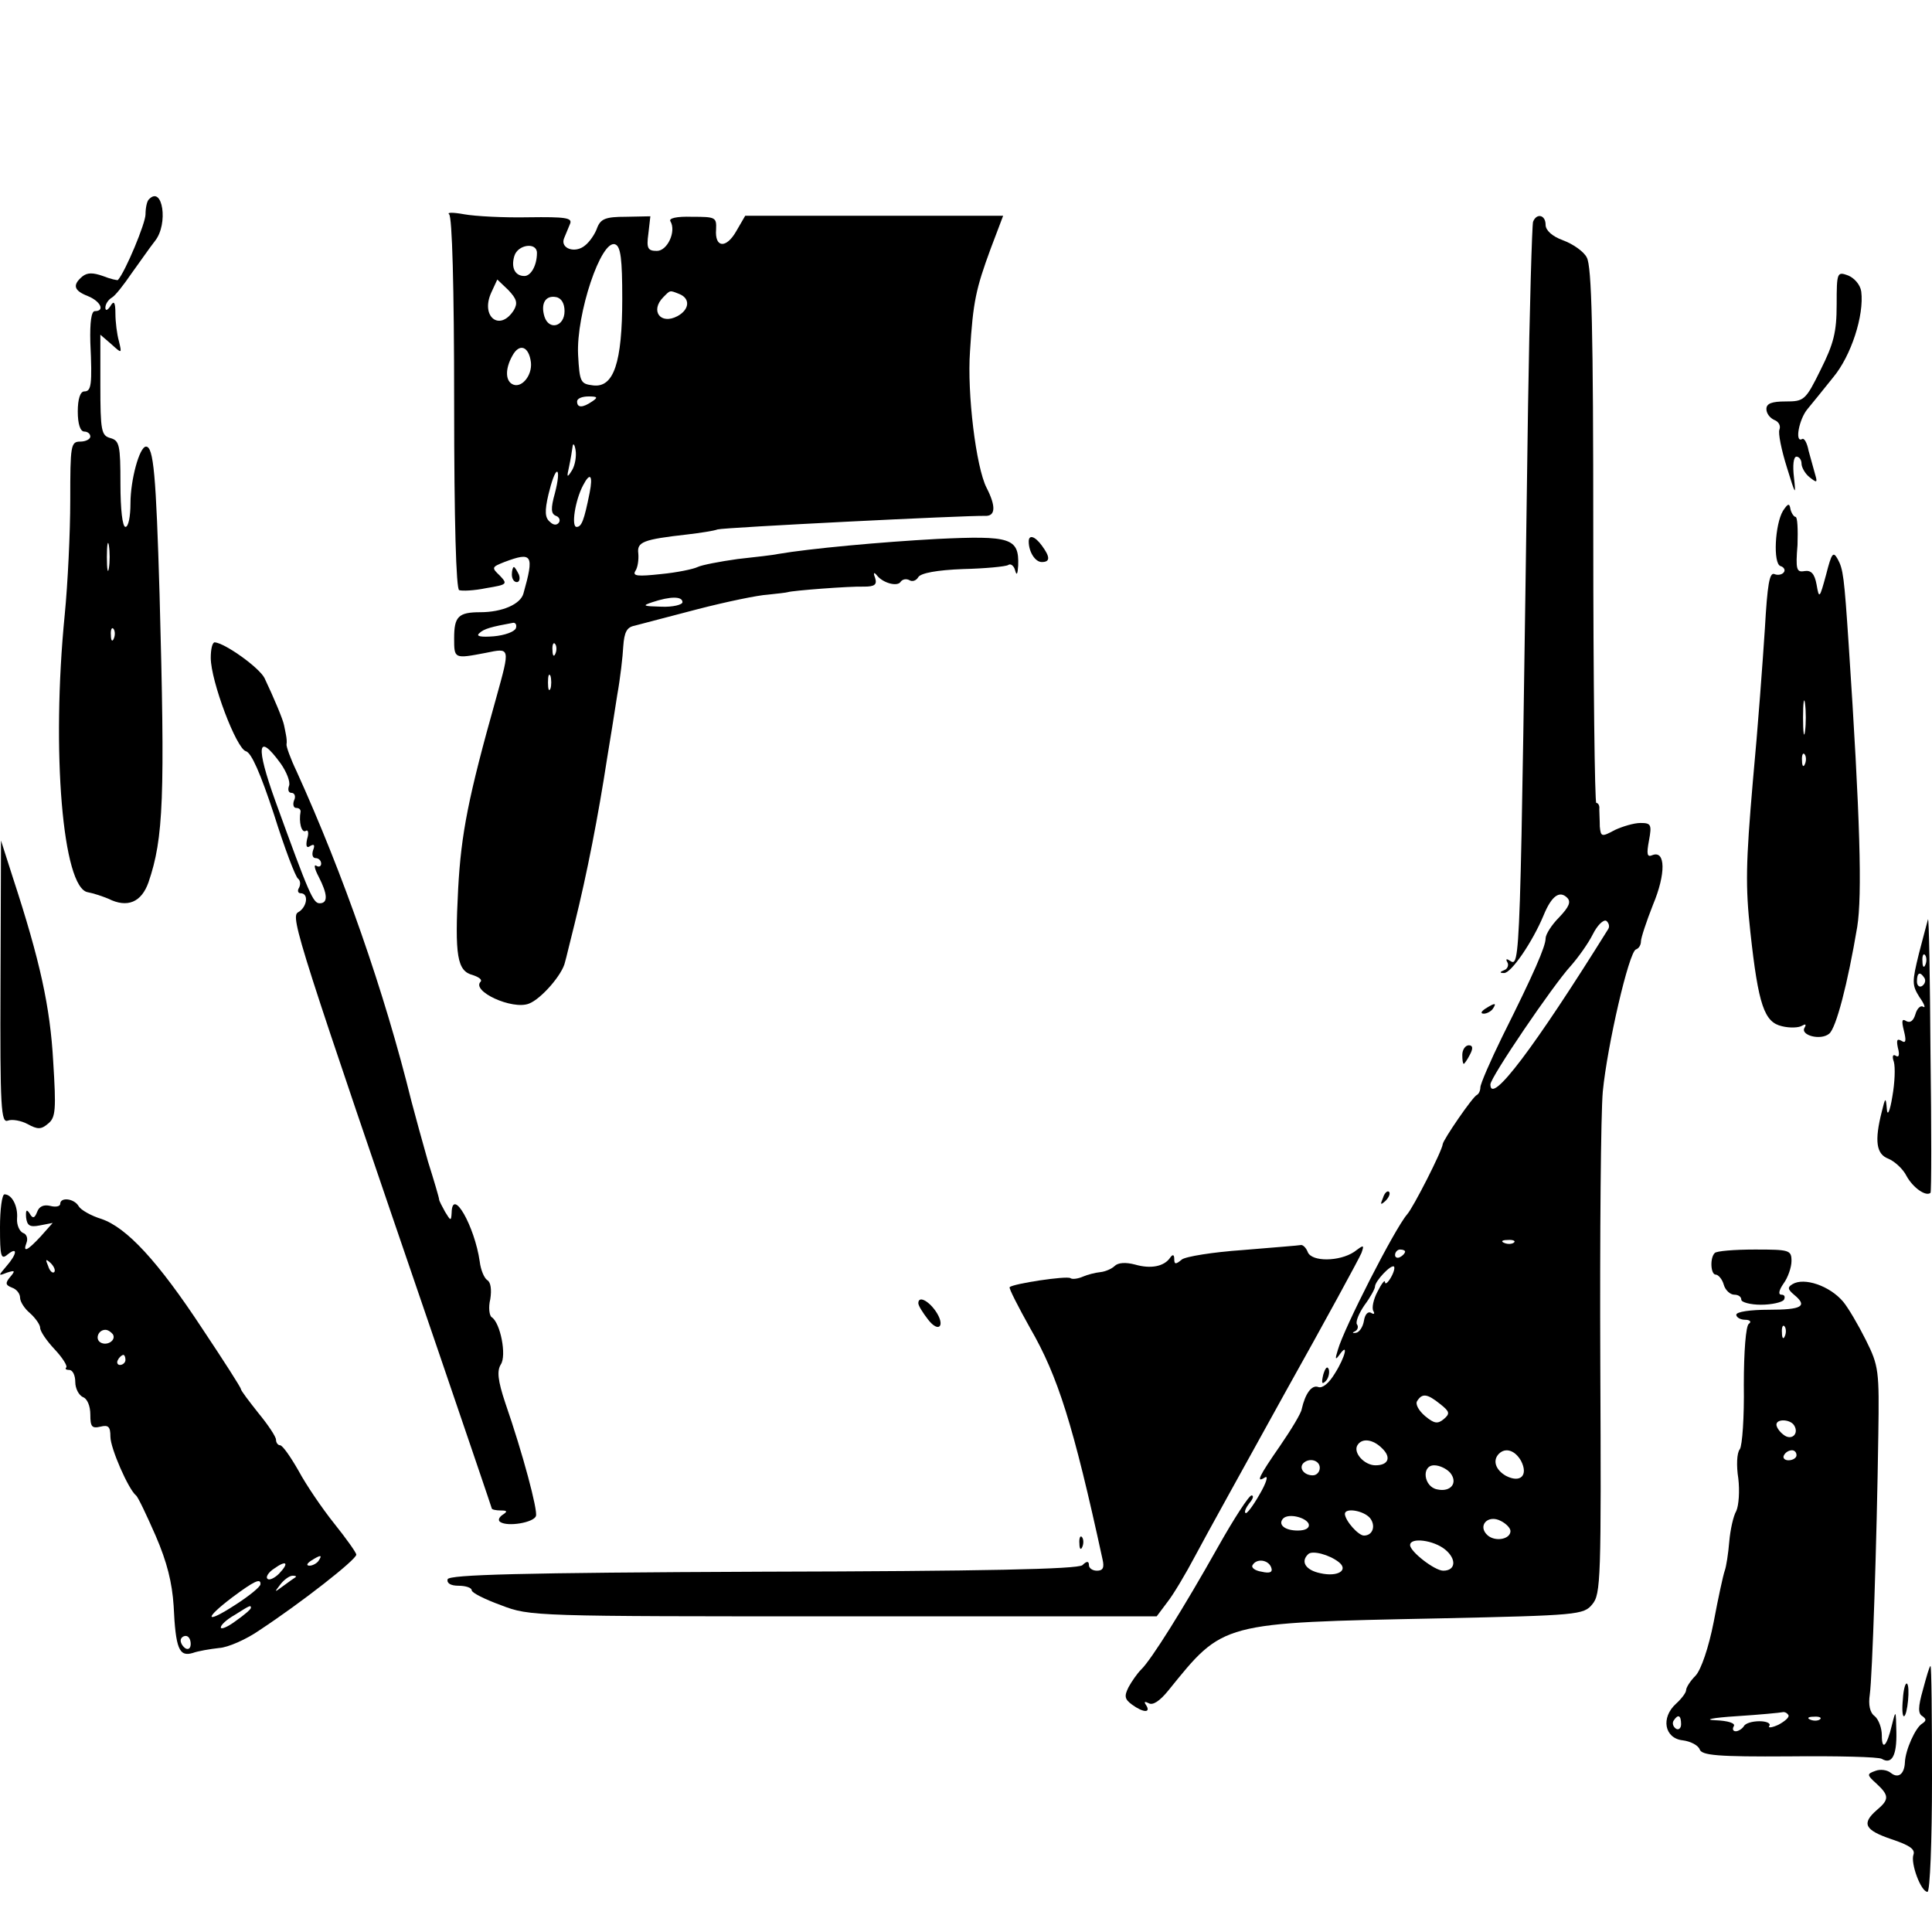
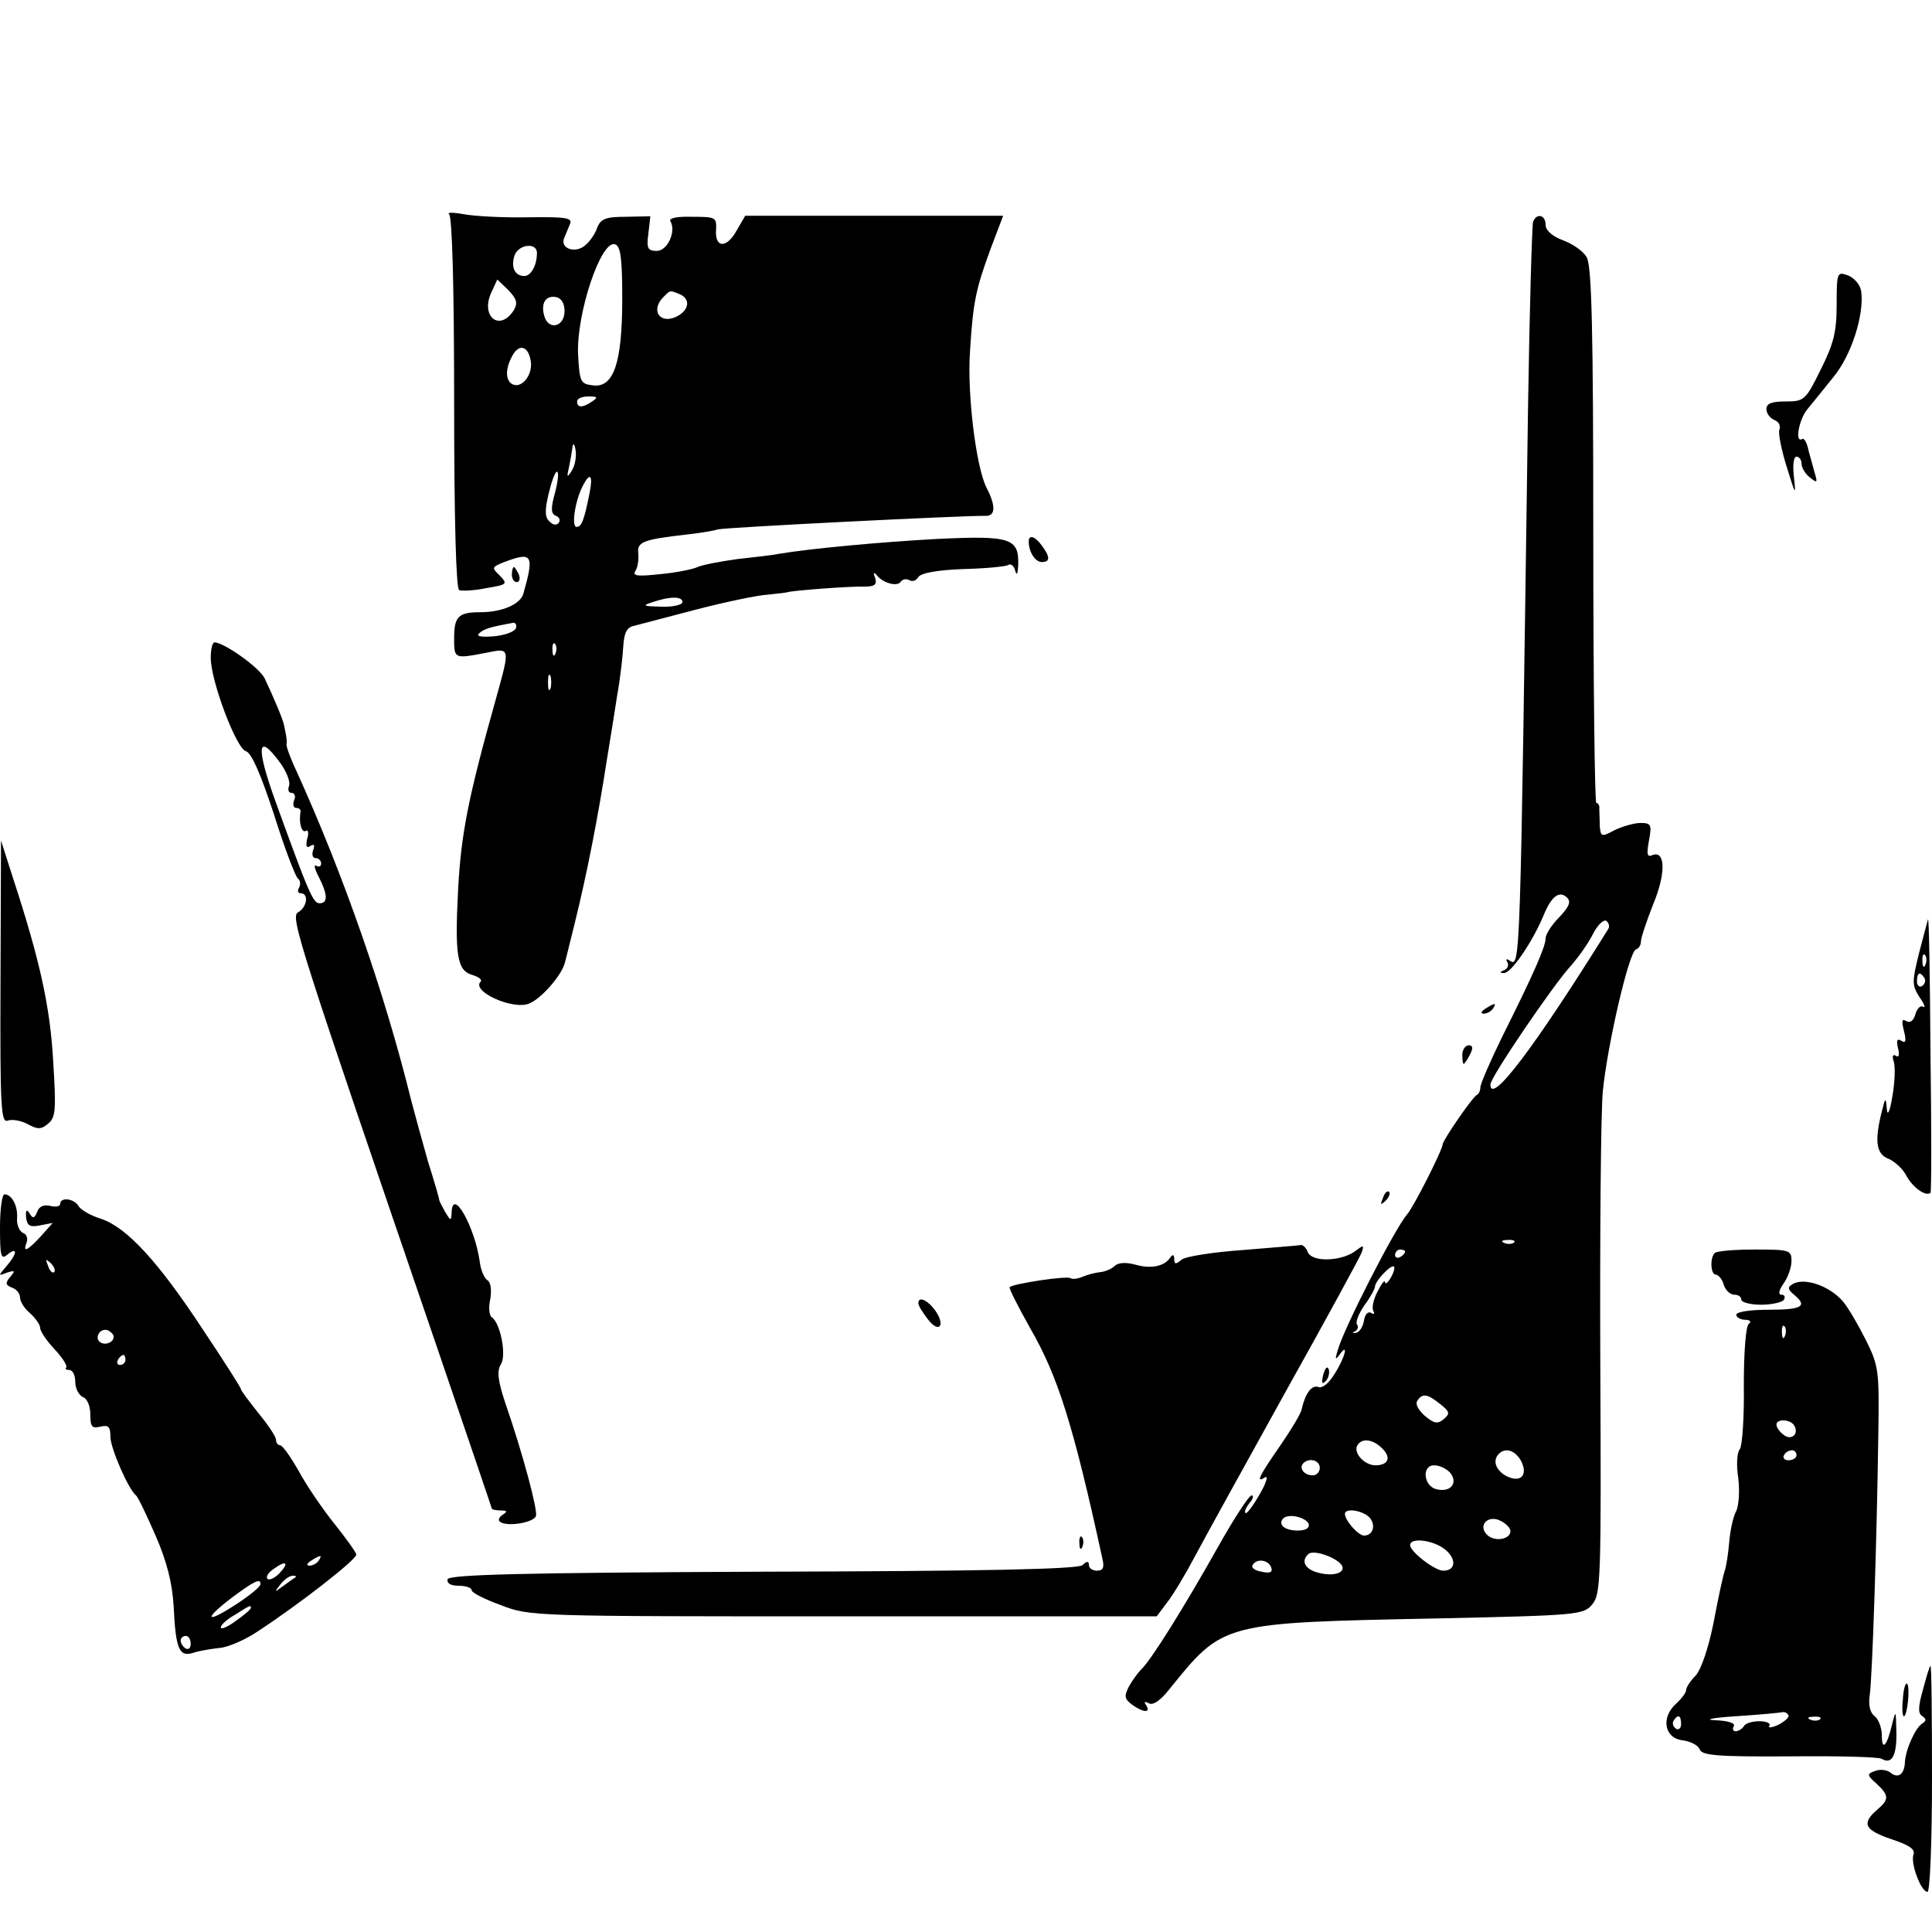
<svg xmlns="http://www.w3.org/2000/svg" version="1.0" width="385pt" height="385pt" viewBox="0 0 385 385" preserveAspectRatio="xMidYMid meet">
  <g transform="translate(0,385) scale(0.1,-0.1)" fill="#000000" stroke="none">
-     <path d="M297 3453 c-4 -3 -7 -17 -7 -30 0 -18 -40 -114 -55 -131 -1 -1 -15 2 -30 8 -20 7 -31 7 -41 -1 -20 -17 -17 -28 11 -39 25 -10 35 -30 14 -30 -7 0 -10 -22 -9 -62 4 -85 2 -98 -12 -98 -8 0 -13 -15 -13 -40 0 -25 5 -40 13 -40 6 0 12 -4 12 -10 0 -5 -9 -10 -20 -10 -19 0 -20 -7 -20 -117 0 -65 -5 -167 -11 -228 -27 -273 -4 -545 46 -553 11 -2 29 -8 41 -13 38 -19 66 -7 80 33 30 88 33 168 22 573 -7 239 -12 295 -27 295 -13 0 -31 -66 -31 -113 0 -26 -4 -47 -10 -47 -6 0 -10 35 -10 86 0 77 -2 86 -20 91 -18 5 -20 14 -20 106 l0 100 22 -19 c21 -19 21 -19 15 6 -4 14 -7 39 -7 55 0 23 -3 27 -10 15 -6 -9 -10 -10 -10 -3 0 7 6 16 13 20 7 4 24 26 39 48 16 22 36 51 47 65 27 34 15 111 -12 83z m-80 -735 c-2 -13 -4 -3 -4 22 0 25 2 35 4 23 2 -13 2 -33 0 -45z m10 -140 c-3 -8 -6 -5 -6 6 -1 11 2 17 5 13 3 -3 4 -12 1 -19z" />
    <path d="M895 3423 c6 -5 10 -142 10 -377 0 -236 4 -370 10 -372 6 -2 30 -1 54 4 42 7 43 8 27 25 -17 16 -16 17 9 27 56 21 60 15 38 -63 -6 -21 -42 -37 -86 -37 -44 0 -52 -9 -52 -52 0 -41 0 -41 63 -29 49 10 49 12 21 -89 -56 -199 -70 -271 -76 -381 -7 -134 -2 -164 29 -172 12 -4 19 -9 16 -13 -20 -19 63 -57 96 -44 24 9 67 58 72 83 2 6 10 41 19 76 25 101 47 214 65 331 6 36 15 92 20 125 6 33 11 77 12 97 2 28 7 38 22 41 12 3 68 18 126 33 58 15 121 28 140 29 19 2 37 4 40 5 8 3 123 12 152 11 21 0 26 4 22 17 -4 10 -3 13 3 6 12 -16 42 -24 48 -13 4 5 11 6 17 3 6 -4 14 -1 18 6 5 8 37 14 89 16 44 1 85 5 90 8 5 4 12 -2 14 -11 3 -11 5 -7 6 10 2 55 -15 60 -162 53 -110 -6 -253 -19 -317 -30 -8 -2 -44 -6 -80 -10 -36 -5 -72 -12 -80 -16 -8 -4 -41 -11 -73 -14 -46 -5 -57 -4 -51 6 5 7 7 23 6 35 -3 23 9 28 98 38 25 3 52 7 60 10 14 4 494 28 533 27 21 -1 22 19 3 56 -21 41 -39 188 -33 272 6 99 12 125 41 204 l25 66 -257 0 -257 0 -18 -31 c-20 -35 -43 -33 -40 4 1 24 -1 25 -48 25 -31 1 -47 -3 -43 -9 12 -20 -6 -59 -27 -59 -18 0 -21 5 -17 34 l4 35 -49 -1 c-40 0 -50 -4 -57 -22 -4 -12 -15 -28 -24 -35 -20 -17 -50 -6 -42 14 3 8 9 21 12 29 5 12 -9 14 -83 13 -48 -1 -106 2 -128 6 -22 4 -35 4 -30 0z m345 -168 c0 -128 -17 -178 -58 -173 -25 3 -27 6 -30 61 -4 81 46 231 74 220 11 -4 14 -30 14 -108z m-170 91 c0 -25 -12 -46 -25 -46 -19 0 -27 17 -20 40 7 23 45 28 45 6z m-46 -114 c-28 -44 -67 -13 -45 35 l12 26 22 -21 c17 -18 19 -26 11 -40z m330 32 c22 -9 20 -31 -4 -44 -34 -18 -55 11 -28 38 14 14 12 14 32 6z m-229 -34 c0 -31 -31 -39 -40 -11 -8 26 2 43 23 39 11 -2 17 -13 17 -28z m-67 -102 c3 -27 -20 -54 -38 -43 -13 8 -13 31 1 56 14 26 33 19 37 -13z m122 -78 c-19 -13 -30 -13 -30 0 0 6 10 10 23 10 18 0 19 -2 7 -10z m-40 -137 c-10 -16 -11 -15 -6 7 3 14 6 32 7 40 1 8 4 5 6 -7 2 -12 -1 -30 -7 -40z m-34 -45 c-9 -32 -8 -42 2 -46 6 -2 9 -8 6 -13 -4 -6 -11 -6 -18 1 -10 8 -11 21 -3 55 6 25 13 45 17 45 4 0 2 -19 -4 -42z m69 0 c-11 -55 -16 -68 -26 -68 -11 0 -3 53 13 83 14 27 20 20 13 -15z m185 -218 c0 -5 -19 -10 -42 -9 -37 1 -39 2 -18 9 36 12 60 12 60 0z m-332 -52 c-3 -7 -22 -14 -44 -16 -26 -2 -36 0 -29 6 9 9 24 13 68 21 5 0 7 -5 5 -11z m79 -50 c-3 -8 -6 -5 -6 6 -1 11 2 17 5 13 3 -3 4 -12 1 -19z m-10 -70 c-3 -7 -5 -2 -5 12 0 14 2 19 5 13 2 -7 2 -19 0 -25z" />
    <path d="M3055 3408 c-2 -7 -7 -173 -10 -368 -16 -1139 -15 -1117 -37 -1104 -6 4 -8 3 -4 -4 3 -5 0 -13 -6 -15 -10 -4 -10 -6 -1 -6 14 -1 57 62 79 115 16 39 32 50 47 35 8 -8 4 -18 -16 -39 -15 -15 -27 -34 -27 -42 0 -16 -23 -69 -86 -195 -24 -49 -44 -95 -44 -102 0 -6 -3 -13 -7 -15 -8 -3 -67 -89 -68 -98 -1 -13 -59 -127 -71 -140 -25 -29 -126 -227 -138 -270 -6 -19 -5 -21 3 -10 19 27 12 -4 -9 -37 -12 -20 -25 -30 -33 -27 -13 5 -26 -13 -33 -44 -1 -8 -21 -41 -43 -73 -43 -62 -49 -75 -30 -63 7 4 2 -12 -11 -34 -13 -23 -26 -40 -28 -37 -3 2 1 11 8 20 7 8 9 15 4 15 -5 0 -35 -46 -67 -103 -68 -121 -133 -225 -153 -244 -8 -8 -19 -24 -25 -35 -9 -18 -8 -24 7 -35 22 -16 38 -17 28 -1 -5 7 -3 8 5 4 8 -5 22 4 39 25 111 137 102 135 542 144 274 6 286 7 303 28 17 20 18 49 16 481 -1 254 1 497 5 541 9 92 52 278 66 283 6 2 10 9 10 16 0 7 11 40 24 73 26 62 25 109 -1 99 -11 -5 -12 2 -7 29 6 32 4 35 -17 35 -13 0 -36 -7 -51 -14 -26 -14 -28 -14 -30 7 0 12 -1 28 -1 35 1 6 -2 12 -6 12 -3 0 -6 240 -6 533 0 407 -3 537 -13 554 -6 12 -28 27 -47 34 -22 8 -35 20 -35 31 0 20 -18 24 -25 6z m150 -1409 c-147 -236 -235 -353 -235 -310 0 14 125 198 160 236 15 17 35 45 44 63 9 18 21 30 27 27 5 -4 7 -11 4 -16z m-188 -625 c-3 -3 -12 -4 -19 -1 -8 3 -5 6 6 6 11 1 17 -2 13 -5z m-217 -18 c0 -3 -4 -8 -10 -11 -5 -3 -10 -1 -10 4 0 6 5 11 10 11 6 0 10 -2 10 -4z m-29 -53 c-6 -10 -11 -13 -11 -8 0 6 -7 -3 -15 -19 -8 -15 -12 -33 -8 -39 3 -5 1 -7 -5 -3 -6 3 -12 -3 -14 -16 -2 -12 -9 -23 -16 -24 -7 -1 -8 0 -2 3 5 2 8 9 4 14 -3 5 4 22 15 38 12 16 21 33 21 37 0 11 32 45 38 40 2 -3 -1 -13 -7 -23z m99 -251 c19 -15 20 -19 7 -30 -12 -10 -19 -9 -37 6 -13 11 -20 24 -16 30 10 16 20 15 46 -6z m-116 -88 c19 -18 13 -34 -13 -34 -22 0 -45 25 -36 40 9 15 31 12 49 -6z m277 -25 c15 -29 -1 -45 -30 -30 -21 12 -27 31 -14 44 13 13 32 7 44 -14z m-401 -14 c0 -8 -6 -15 -14 -15 -17 0 -28 14 -19 24 12 12 33 6 33 -9z m260 -10 c16 -20 1 -39 -26 -33 -27 5 -32 48 -6 48 11 0 25 -7 32 -15z m-160 -90 c12 -15 6 -35 -12 -35 -11 0 -37 29 -38 43 0 13 37 7 50 -8z m-122 -12 c2 -8 -6 -13 -22 -13 -26 0 -40 12 -29 24 11 11 46 2 51 -11z m402 -14 c0 -16 -29 -22 -45 -9 -22 19 0 43 26 29 10 -5 19 -14 19 -20z m-130 -37 c23 -19 21 -42 -4 -42 -17 0 -66 38 -66 51 0 16 47 10 70 -9z m-212 -25 c20 -16 -2 -30 -37 -22 -29 6 -40 23 -24 38 8 8 42 -1 61 -16z m-135 -10 c4 -10 -2 -13 -19 -9 -13 2 -21 8 -18 13 8 14 31 11 37 -4z" />
    <path d="M3660 3243 c0 -55 -6 -78 -32 -130 -30 -61 -33 -63 -70 -63 -27 0 -38 -4 -38 -15 0 -9 7 -18 16 -22 8 -3 13 -11 10 -19 -3 -7 4 -41 15 -76 17 -55 18 -57 14 -20 -3 25 -1 42 5 42 5 0 10 -6 10 -14 0 -7 7 -20 16 -27 15 -12 16 -11 11 6 -3 11 -9 32 -13 47 -3 16 -9 26 -13 23 -15 -8 -6 40 11 60 9 11 32 39 51 63 36 43 62 124 56 171 -2 14 -14 27 -26 32 -22 8 -23 7 -23 -58z" />
-     <path d="M3553 2832 c-16 -27 -20 -105 -5 -110 7 -2 10 -8 7 -12 -3 -5 -12 -7 -19 -4 -10 4 -14 -21 -19 -108 -4 -62 -14 -199 -24 -305 -14 -163 -15 -209 -5 -300 16 -147 28 -180 63 -188 16 -4 34 -3 40 1 7 4 9 3 5 -4 -9 -15 32 -26 49 -12 14 11 37 100 56 213 10 63 6 216 -17 562 -9 136 -11 151 -22 171 -9 16 -12 12 -23 -31 -13 -48 -14 -49 -19 -20 -4 22 -11 29 -24 27 -16 -3 -18 3 -14 52 1 31 0 56 -4 56 -3 0 -8 7 -10 15 -2 13 -5 12 -15 -3z m44 -439 c-2 -16 -4 -3 -4 27 0 30 2 43 4 28 2 -16 2 -40 0 -55z m0 -65 c-3 -8 -6 -5 -6 6 -1 11 2 17 5 13 3 -3 4 -12 1 -19z" />
    <path d="M2050 2771 c0 -21 13 -41 26 -41 17 0 17 10 0 33 -14 19 -26 22 -26 8z" />
    <path d="M1020 2705 c0 -8 4 -15 10 -15 5 0 7 7 4 15 -4 8 -8 15 -10 15 -2 0 -4 -7 -4 -15z" />
    <path d="M420 2539 c0 -46 51 -181 70 -186 11 -3 29 -44 56 -126 21 -67 43 -125 48 -128 5 -4 5 -12 2 -18 -4 -6 -2 -11 3 -11 17 0 13 -28 -5 -38 -16 -9 0 -58 280 -876 58 -170 106 -311 106 -312 0 -2 8 -4 18 -4 13 0 14 -2 3 -9 -7 -5 -9 -11 -4 -14 15 -10 67 -1 71 12 4 11 -26 124 -61 225 -15 45 -17 64 -9 77 12 18 -1 83 -18 94 -5 3 -7 20 -3 36 3 19 1 34 -6 38 -6 4 -13 20 -15 37 -10 70 -55 150 -56 97 -1 -17 -2 -16 -13 2 -6 11 -12 22 -12 25 0 3 -10 37 -22 75 -11 39 -26 93 -33 120 -54 219 -136 453 -229 658 -12 25 -21 50 -20 54 1 4 0 13 -1 18 -1 6 -3 15 -4 20 -2 11 -20 54 -39 94 -11 21 -78 69 -99 71 -5 0 -8 -14 -8 -31z m139 -210 c12 -17 20 -37 17 -45 -3 -8 -1 -14 5 -14 6 0 9 -7 5 -15 -3 -8 -1 -15 4 -15 6 0 9 -3 9 -7 -4 -22 2 -43 10 -39 5 4 7 -4 3 -16 -3 -14 -1 -19 6 -14 8 5 10 2 6 -8 -3 -9 -1 -16 5 -16 6 0 11 -5 11 -11 0 -5 -4 -8 -10 -4 -5 3 -3 -7 5 -22 18 -35 19 -53 2 -53 -13 0 -21 18 -88 203 -40 111 -36 139 10 76z" />
    <path d="M1 1893 c-1 -253 1 -282 15 -276 8 3 26 0 39 -7 20 -11 27 -11 41 1 15 12 16 28 10 124 -6 108 -26 200 -80 365 l-24 75 -1 -282z" />
    <path d="M3842 2018 c-1 -3 -9 -34 -18 -68 -14 -57 -14 -63 1 -87 10 -14 13 -23 7 -19 -5 3 -12 -4 -15 -15 -4 -13 -10 -18 -18 -14 -9 6 -10 1 -5 -19 5 -20 4 -26 -5 -20 -9 5 -10 1 -7 -14 4 -14 2 -20 -4 -16 -6 4 -8 -1 -4 -12 3 -11 2 -41 -3 -69 -5 -31 -10 -40 -11 -25 -2 24 -3 24 -10 -5 -15 -59 -11 -85 13 -94 12 -5 29 -20 36 -34 13 -24 39 -42 48 -34 2 2 2 127 0 278 -1 151 -3 271 -5 267z m-5 -90 c-3 -8 -6 -5 -6 6 -1 11 2 17 5 13 3 -3 4 -12 1 -19z m-2 -27 c3 -5 1 -12 -5 -16 -5 -3 -10 1 -10 9 0 18 6 21 15 7z" />
    <path d="M2960 1840 c-9 -6 -10 -10 -3 -10 6 0 15 5 18 10 8 12 4 12 -15 0z" />
    <path d="M2914 1748 c0 -10 1 -18 3 -18 1 0 7 8 12 18 7 13 6 19 -2 19 -7 0 -13 -9 -13 -19z" />
    <path d="M2756 1463 c-6 -14 -5 -15 5 -6 7 7 10 15 7 18 -3 3 -9 -2 -12 -12z" />
    <path d="M0 1404 c0 -58 2 -65 15 -54 21 17 19 1 -2 -23 -17 -20 -17 -20 1 -13 16 5 17 4 6 -9 -10 -12 -9 -16 4 -21 9 -3 16 -12 16 -20 0 -8 9 -22 20 -31 11 -10 20 -23 20 -29 0 -7 13 -26 29 -43 15 -16 26 -33 23 -36 -3 -3 0 -5 6 -5 7 0 12 -11 12 -24 0 -13 7 -26 15 -30 9 -3 15 -18 15 -35 0 -24 3 -28 20 -24 16 4 20 0 20 -20 0 -23 36 -105 51 -117 4 -3 21 -39 39 -80 23 -53 33 -94 36 -140 4 -86 11 -102 38 -94 11 4 35 8 53 10 17 1 54 17 81 36 82 54 192 140 192 150 0 4 -20 32 -44 62 -24 30 -56 77 -71 105 -16 28 -32 51 -37 51 -4 0 -8 5 -8 11 0 6 -16 30 -35 53 -19 24 -35 45 -35 48 0 3 -34 56 -76 119 -90 137 -152 203 -202 220 -20 6 -41 18 -45 25 -9 16 -37 19 -37 5 0 -5 -9 -7 -20 -4 -13 3 -22 -1 -26 -12 -5 -13 -9 -14 -15 -3 -6 9 -8 7 -7 -8 2 -16 7 -20 27 -16 l26 5 -24 -27 c-27 -29 -36 -33 -28 -12 3 8 0 17 -7 19 -7 3 -13 16 -12 29 2 24 -10 48 -25 48 -5 0 -9 -30 -9 -66z m108 -89 c-3 -3 -9 2 -12 12 -6 14 -5 15 5 6 7 -7 10 -15 7 -18z m117 -124 c7 -12 -12 -24 -25 -16 -11 7 -4 25 10 25 5 0 11 -4 15 -9z m25 -51 c0 -5 -5 -10 -11 -10 -5 0 -7 5 -4 10 3 6 8 10 11 10 2 0 4 -4 4 -10z m385 -400 c-3 -5 -12 -10 -18 -10 -7 0 -6 4 3 10 19 12 23 12 15 0z m-79 -26 c-9 -9 -20 -14 -23 -10 -4 3 2 13 13 20 25 18 31 12 10 -10z m33 -7 c-2 -1 -13 -9 -24 -17 -19 -14 -19 -14 -6 3 7 9 18 17 24 17 6 0 8 -1 6 -3z m-70 -14 c0 -5 -22 -23 -50 -41 -60 -39 -64 -29 -6 15 43 32 57 39 56 26z m-19 -47 c0 -3 -13 -14 -30 -26 -16 -12 -30 -18 -30 -13 0 5 12 16 28 25 30 19 32 20 32 14z m-120 -72 c0 -8 -4 -12 -10 -9 -5 3 -10 10 -10 16 0 5 5 9 10 9 6 0 10 -7 10 -16z" />
    <path d="M2477 1359 c-59 -4 -115 -13 -122 -19 -12 -10 -15 -10 -15 1 0 9 -3 10 -8 3 -12 -18 -39 -23 -70 -14 -19 5 -34 4 -41 -3 -5 -5 -18 -11 -28 -12 -10 -1 -26 -5 -35 -9 -9 -4 -21 -6 -25 -3 -8 5 -114 -11 -121 -18 -2 -2 17 -39 41 -82 55 -95 86 -193 144 -460 4 -17 1 -23 -11 -23 -9 0 -16 5 -16 11 0 8 -4 9 -13 0 -10 -8 -197 -12 -637 -13 -488 -2 -624 -6 -628 -15 -2 -8 6 -13 22 -13 14 0 26 -4 26 -9 0 -5 26 -18 59 -30 57 -22 65 -22 682 -22 l624 0 21 28 c12 15 37 57 56 93 19 36 100 182 179 325 80 143 148 268 152 278 6 17 5 17 -15 2 -29 -19 -84 -20 -92 0 -3 8 -9 14 -13 14 -4 -1 -57 -5 -116 -10z" />
    <path d="M3417 1353 c-10 -10 -8 -43 2 -43 5 0 13 -9 16 -20 3 -11 13 -20 21 -20 8 0 14 -4 14 -10 0 -5 18 -10 39 -10 22 0 43 5 46 10 3 6 1 10 -5 10 -7 0 -5 9 4 22 9 12 16 33 16 45 0 22 -4 23 -73 23 -41 0 -77 -3 -80 -7z" />
    <path d="M3572 1291 c-10 -6 -10 -10 3 -21 28 -23 16 -30 -50 -30 -37 0 -65 -4 -65 -10 0 -5 8 -10 18 -10 9 0 13 -4 7 -8 -6 -4 -10 -56 -10 -122 1 -63 -3 -121 -8 -128 -6 -7 -7 -33 -3 -58 3 -25 1 -54 -4 -65 -6 -10 -12 -38 -14 -61 -2 -24 -6 -50 -9 -58 -3 -8 -13 -54 -22 -102 -10 -51 -25 -95 -36 -107 -11 -11 -19 -24 -19 -29 0 -5 -9 -17 -20 -27 -31 -28 -23 -69 13 -73 16 -2 31 -10 34 -18 4 -12 35 -15 179 -14 95 1 178 -1 184 -5 20 -12 30 7 29 53 -1 45 -1 46 -9 14 -10 -42 -20 -52 -20 -20 0 14 -6 31 -14 38 -10 7 -13 23 -10 43 5 35 14 304 17 517 2 129 1 138 -25 190 -15 30 -35 64 -45 76 -27 32 -78 49 -101 35z m-15 -103 c-3 -8 -6 -5 -6 6 -1 11 2 17 5 13 3 -3 4 -12 1 -19z m18 -178 c11 -17 -5 -32 -21 -19 -8 6 -14 15 -14 20 0 12 27 11 35 -1z m5 -60 c0 -5 -7 -10 -16 -10 -8 0 -12 5 -9 10 3 6 10 10 16 10 5 0 9 -4 9 -10z m-16 -518 c2 -4 -7 -12 -20 -19 -13 -6 -22 -7 -18 -2 3 5 -6 9 -20 9 -14 0 -28 -4 -31 -10 -3 -5 -11 -10 -16 -10 -6 0 -7 5 -4 10 4 6 -11 11 -37 12 -24 1 -5 5 42 8 47 3 88 7 92 8 4 1 9 -1 12 -6z m-214 -18 c0 -8 -5 -12 -10 -9 -6 4 -8 11 -5 16 9 14 15 11 15 -7z m277 10 c-3 -3 -12 -4 -19 -1 -8 3 -5 6 6 6 11 1 17 -2 13 -5z" />
    <path d="M1830 1253 c0 -5 9 -19 19 -32 22 -29 36 -13 15 17 -15 21 -34 30 -34 15z" />
    <path d="M2637 1111 c-4 -17 -3 -21 5 -13 5 5 8 16 6 23 -3 8 -7 3 -11 -10z" />
    <path d="M2151 774 c0 -11 3 -14 6 -6 3 7 2 16 -1 19 -3 4 -6 -2 -5 -13z" />
    <path d="M3832 483 c-10 -35 -10 -48 -1 -53 8 -6 8 -9 -1 -15 -13 -8 -33 -52 -34 -77 -1 -23 -13 -33 -28 -21 -7 6 -21 8 -31 4 -17 -6 -17 -8 2 -25 26 -24 26 -32 1 -53 -31 -27 -24 -40 29 -58 36 -12 48 -20 44 -31 -6 -17 15 -74 28 -74 5 0 9 101 9 225 0 124 -1 225 -3 225 -2 0 -8 -21 -15 -47z" />
    <path d="M3792 464 c-2 -19 -1 -34 2 -34 7 0 13 61 6 65 -3 2 -7 -12 -8 -31z" />
  </g>
</svg>